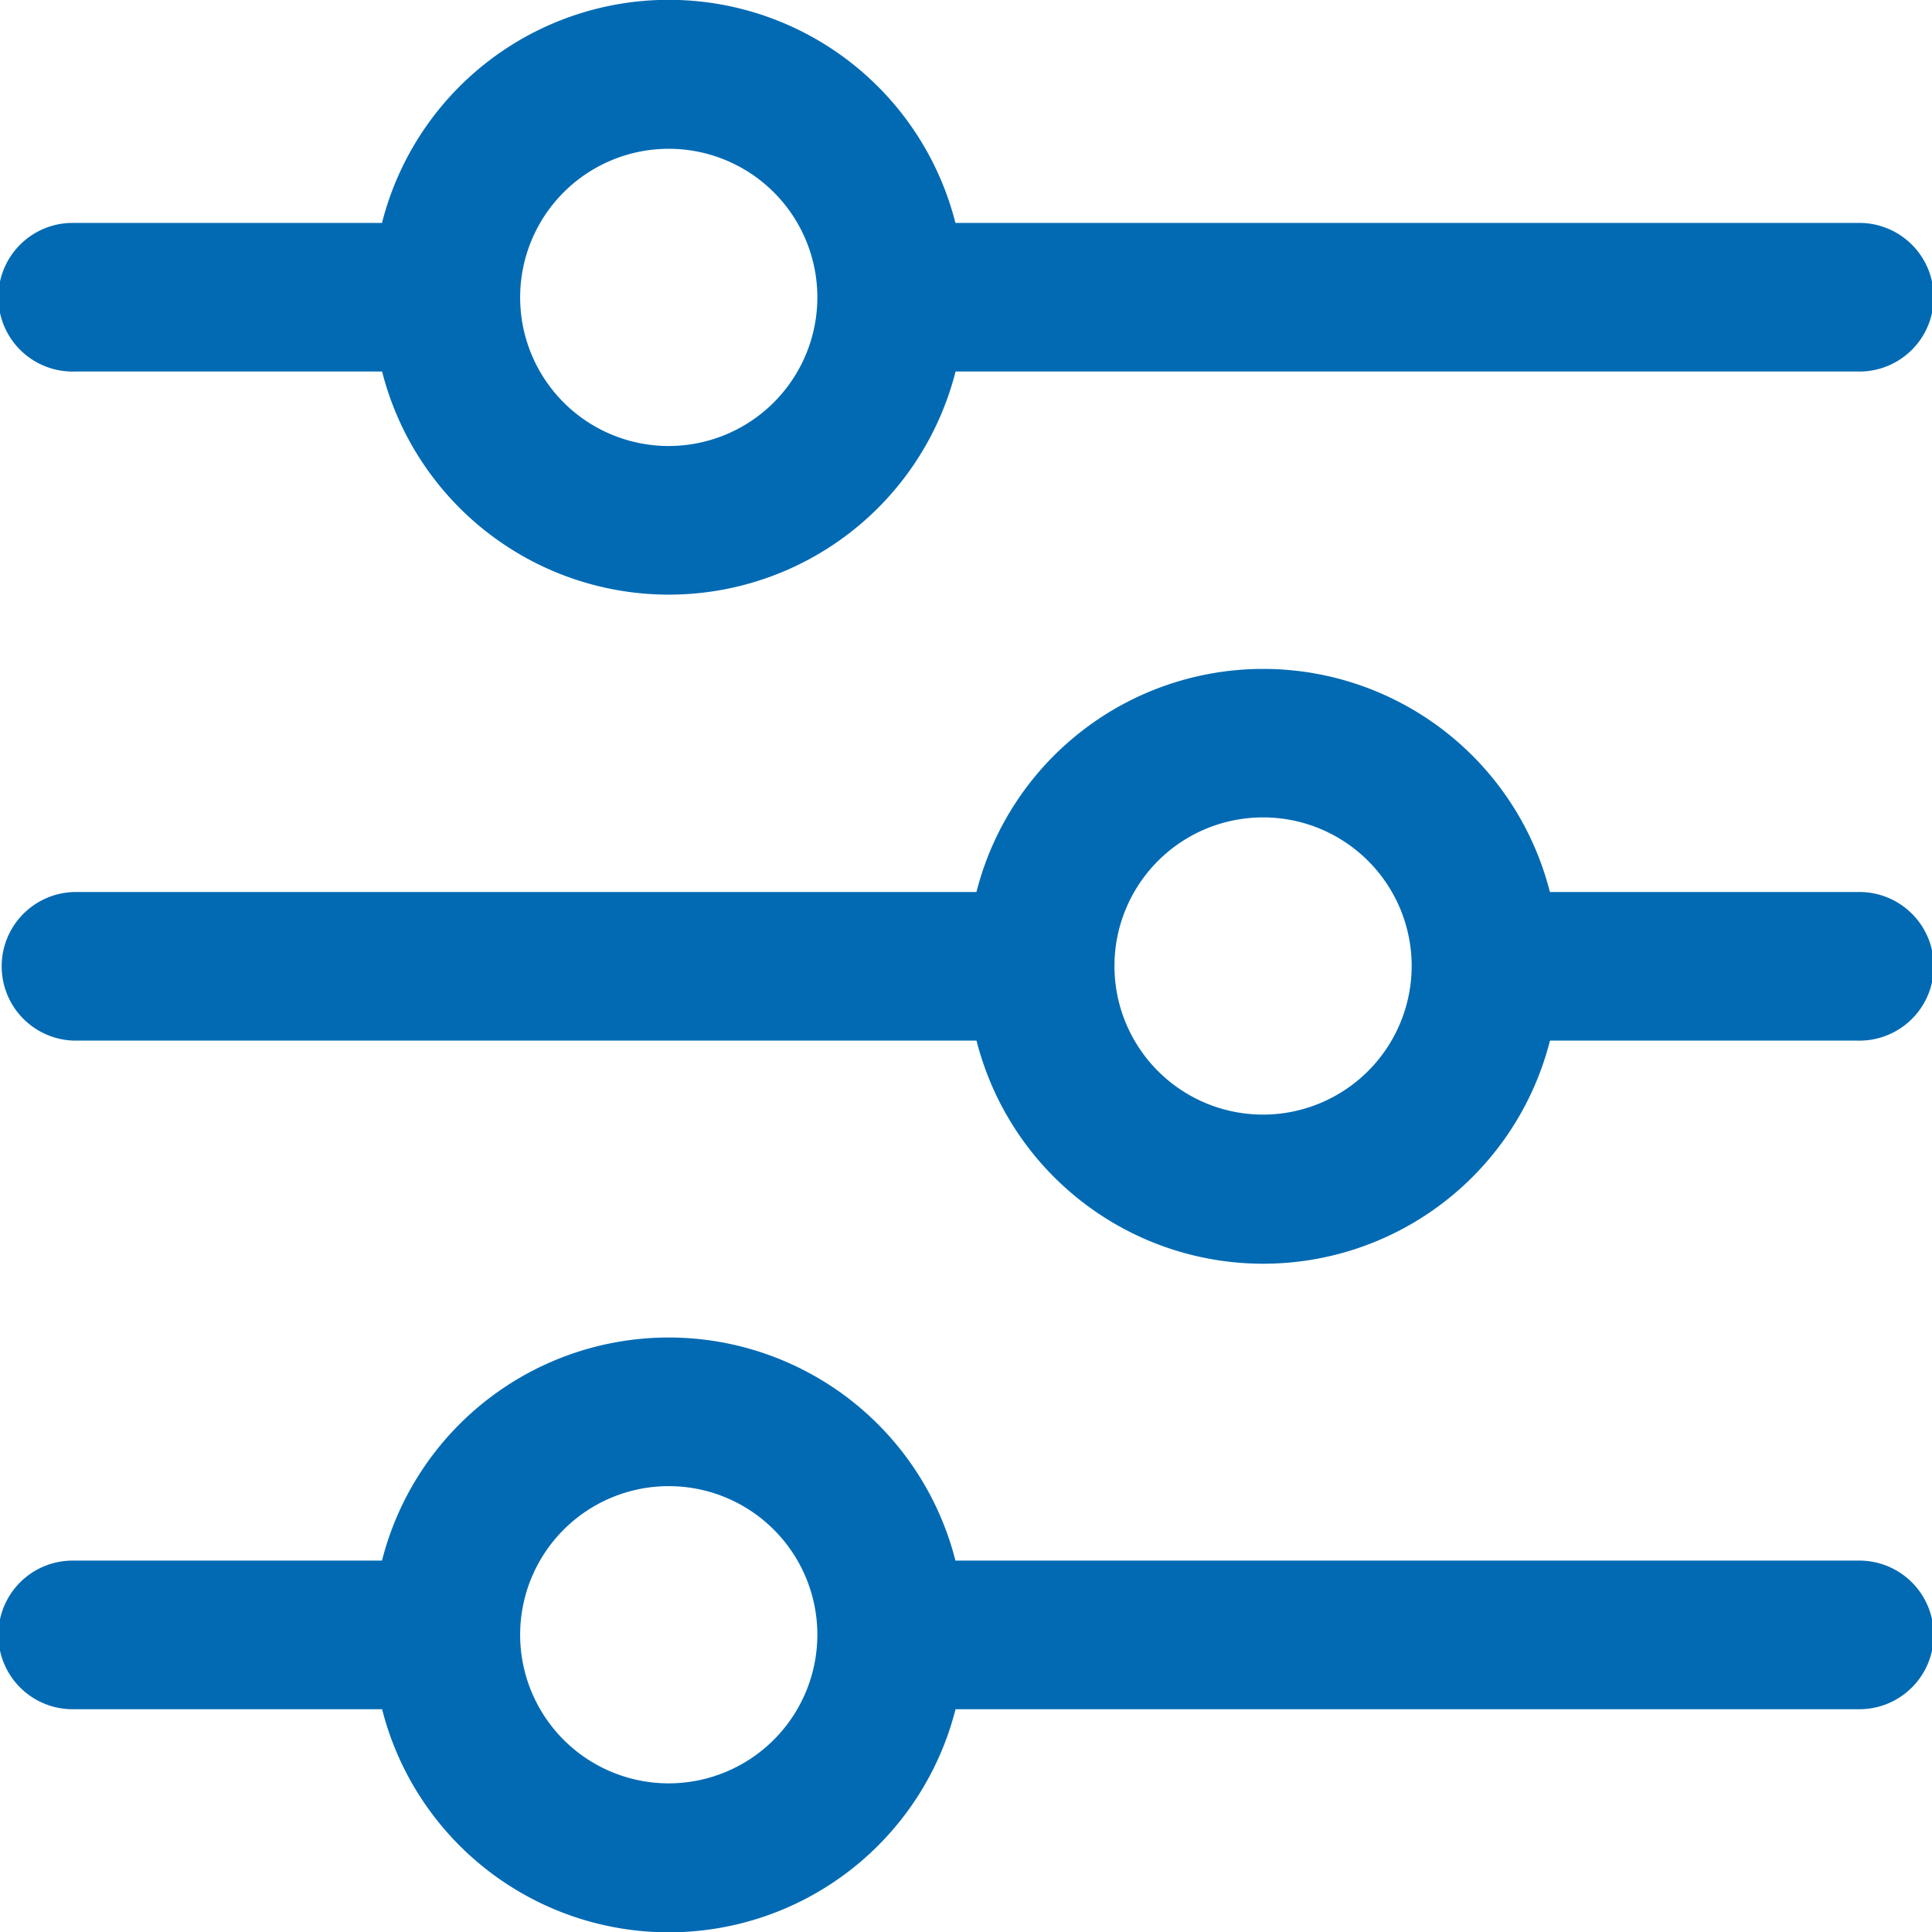
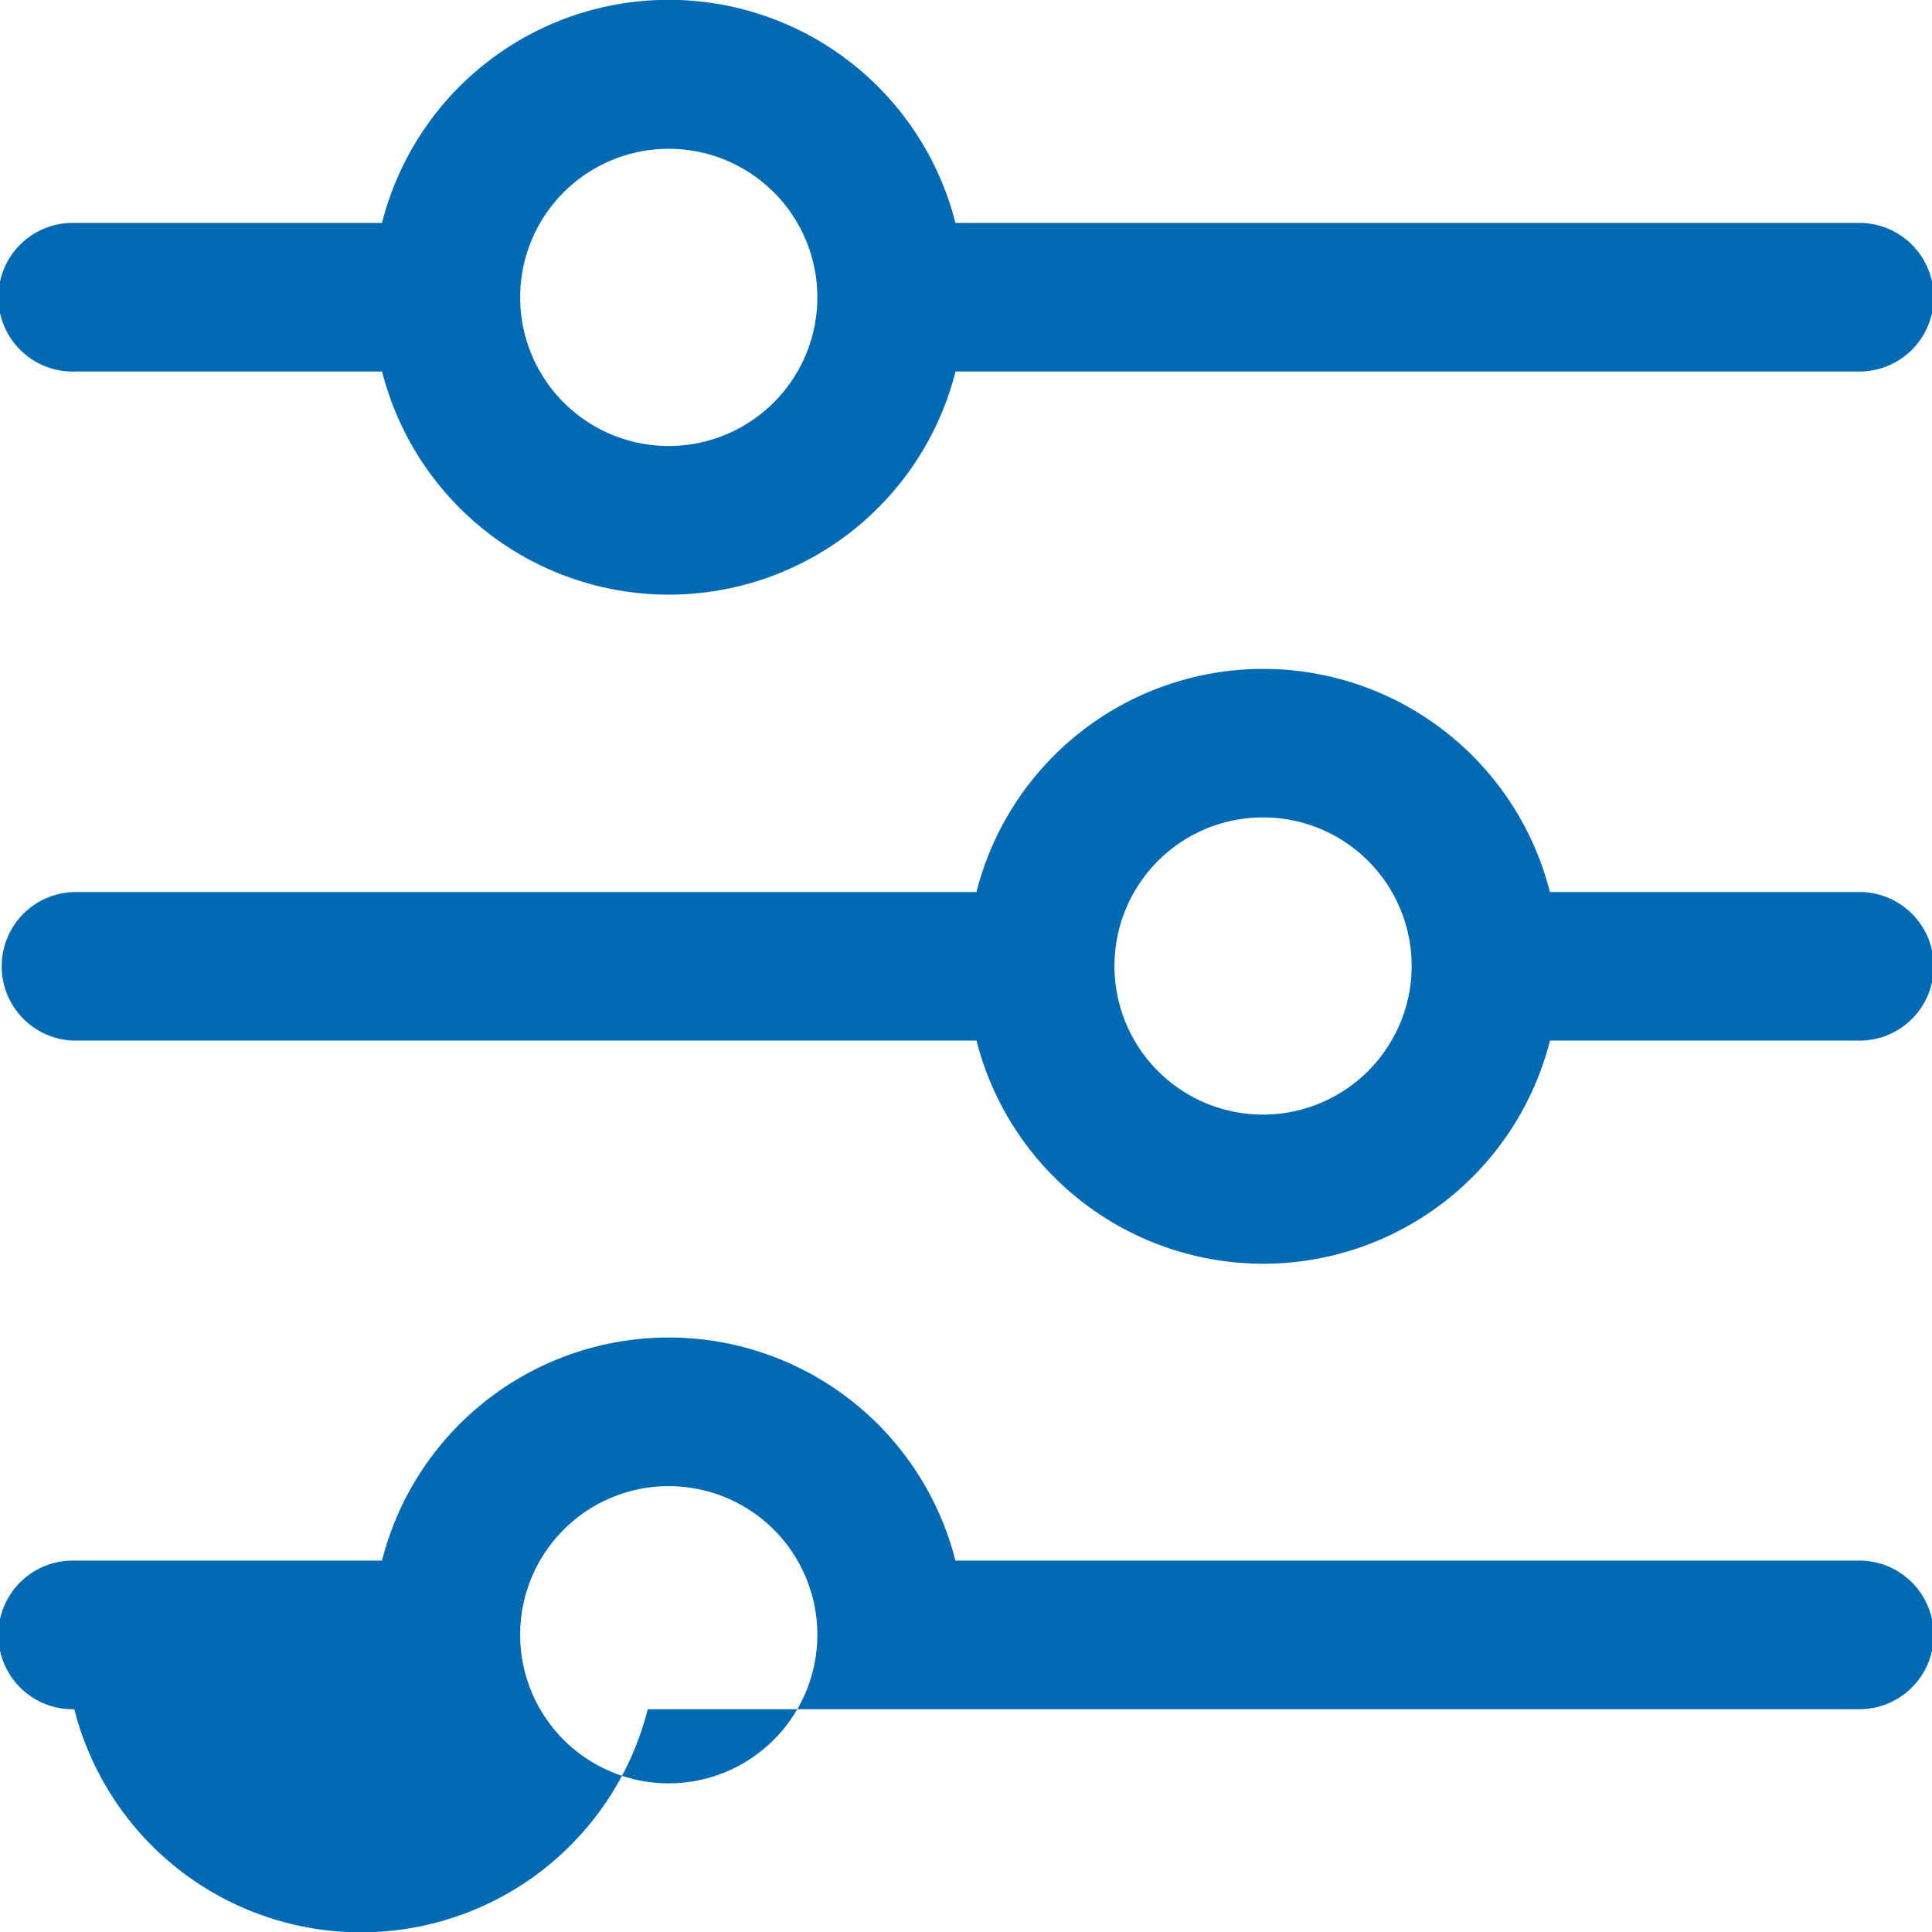
<svg xmlns="http://www.w3.org/2000/svg" width="51.548" height="51.548" viewBox="0 0 51.548 51.548">
-   <path id="Equalizer_1_" d="M61.565,17.948H37.492a7.892,7.892,0,0,0-15.3,0H13.983a1.983,1.983,0,1,0,0,3.965h8.212a7.892,7.892,0,0,0,15.3,0H61.565a1.983,1.983,0,1,0,0-3.965ZM29.843,23.9a3.965,3.965,0,1,1,3.965-3.965A3.969,3.969,0,0,1,29.843,23.9Zm31.722,11.9H53.353a7.892,7.892,0,0,0-15.3,0H13.983a1.983,1.983,0,0,0,0,3.965H38.055a7.892,7.892,0,0,0,15.3,0h8.212a1.983,1.983,0,1,0,0-3.965ZM45.7,41.739a3.965,3.965,0,1,1,3.965-3.965A3.969,3.969,0,0,1,45.7,41.739Zm15.861,11.9H37.492a7.892,7.892,0,0,0-15.3,0H13.983a1.983,1.983,0,1,0,0,3.965h8.212a7.892,7.892,0,0,0,15.3,0H61.565a1.983,1.983,0,1,0,0-3.965ZM29.843,59.582a3.965,3.965,0,1,1,3.965-3.965A3.969,3.969,0,0,1,29.843,59.582Z" transform="translate(-12 -12)" fill="#026ab3" />
+   <path id="Equalizer_1_" d="M61.565,17.948H37.492a7.892,7.892,0,0,0-15.3,0H13.983a1.983,1.983,0,1,0,0,3.965h8.212a7.892,7.892,0,0,0,15.3,0H61.565a1.983,1.983,0,1,0,0-3.965ZM29.843,23.9a3.965,3.965,0,1,1,3.965-3.965A3.969,3.969,0,0,1,29.843,23.9Zm31.722,11.9H53.353a7.892,7.892,0,0,0-15.3,0H13.983a1.983,1.983,0,0,0,0,3.965H38.055a7.892,7.892,0,0,0,15.3,0h8.212a1.983,1.983,0,1,0,0-3.965ZM45.7,41.739a3.965,3.965,0,1,1,3.965-3.965A3.969,3.969,0,0,1,45.7,41.739Zm15.861,11.9H37.492a7.892,7.892,0,0,0-15.3,0H13.983a1.983,1.983,0,1,0,0,3.965a7.892,7.892,0,0,0,15.3,0H61.565a1.983,1.983,0,1,0,0-3.965ZM29.843,59.582a3.965,3.965,0,1,1,3.965-3.965A3.969,3.969,0,0,1,29.843,59.582Z" transform="translate(-12 -12)" fill="#026ab3" />
</svg>